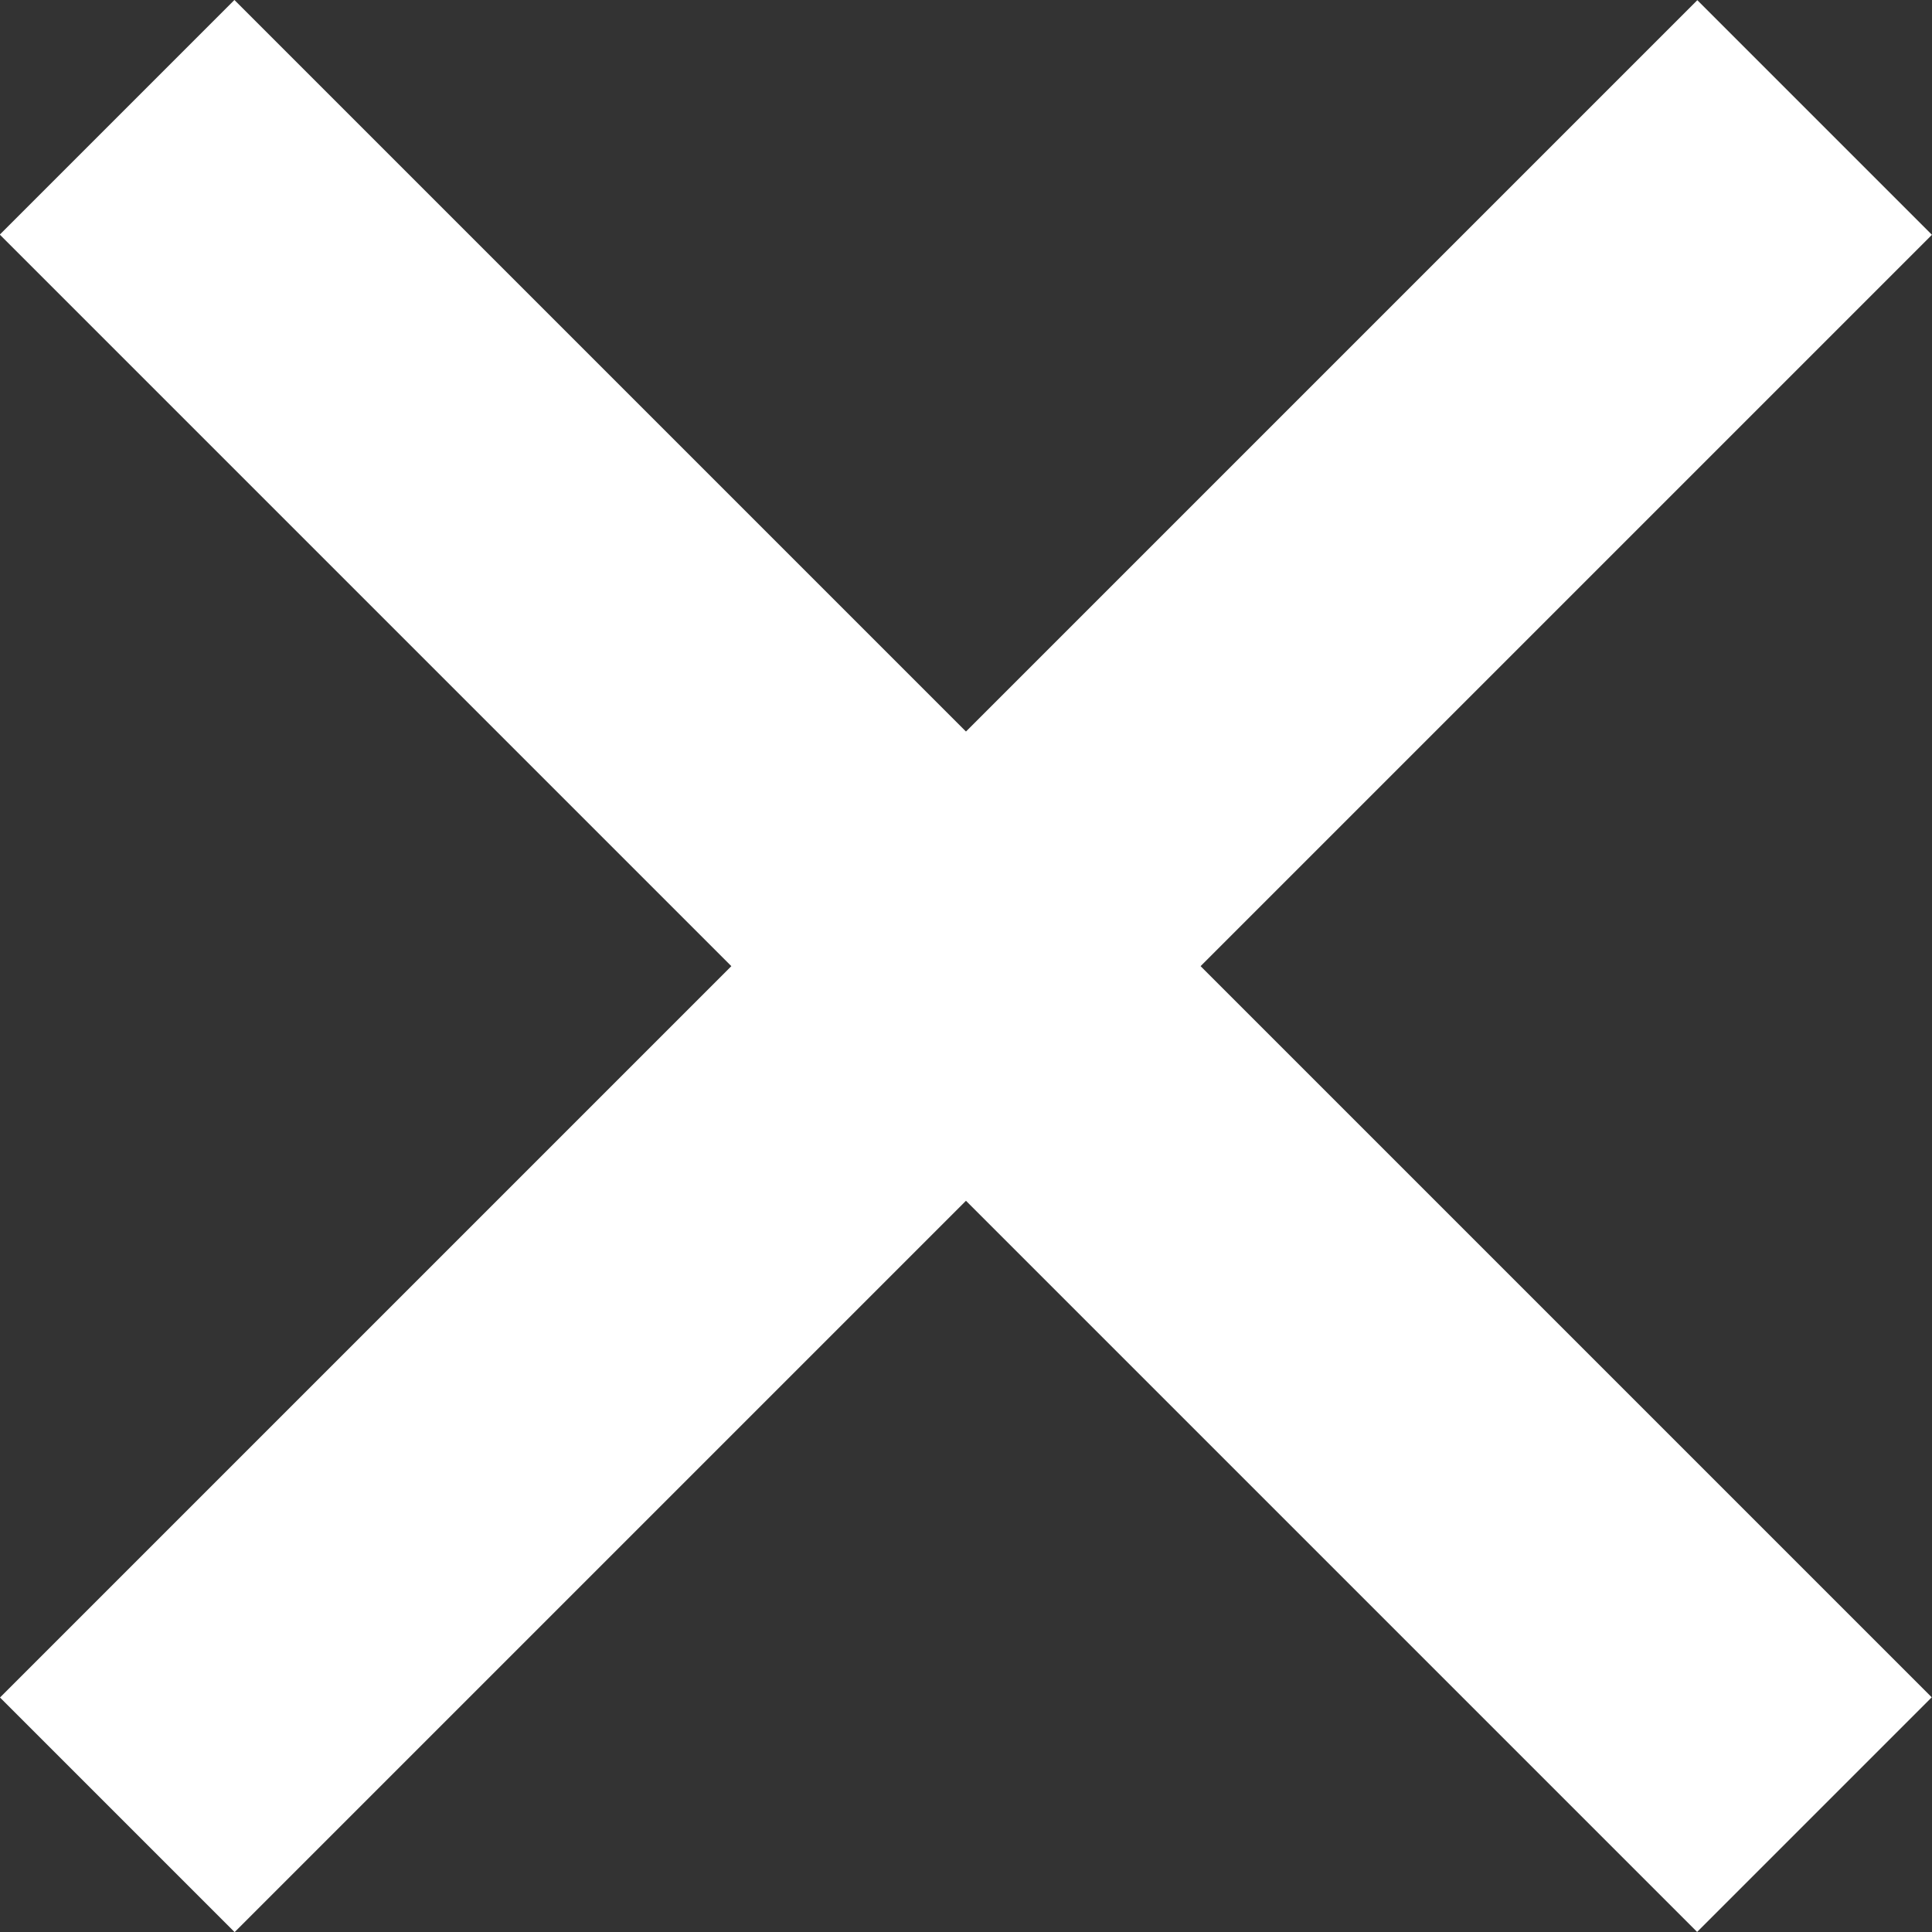
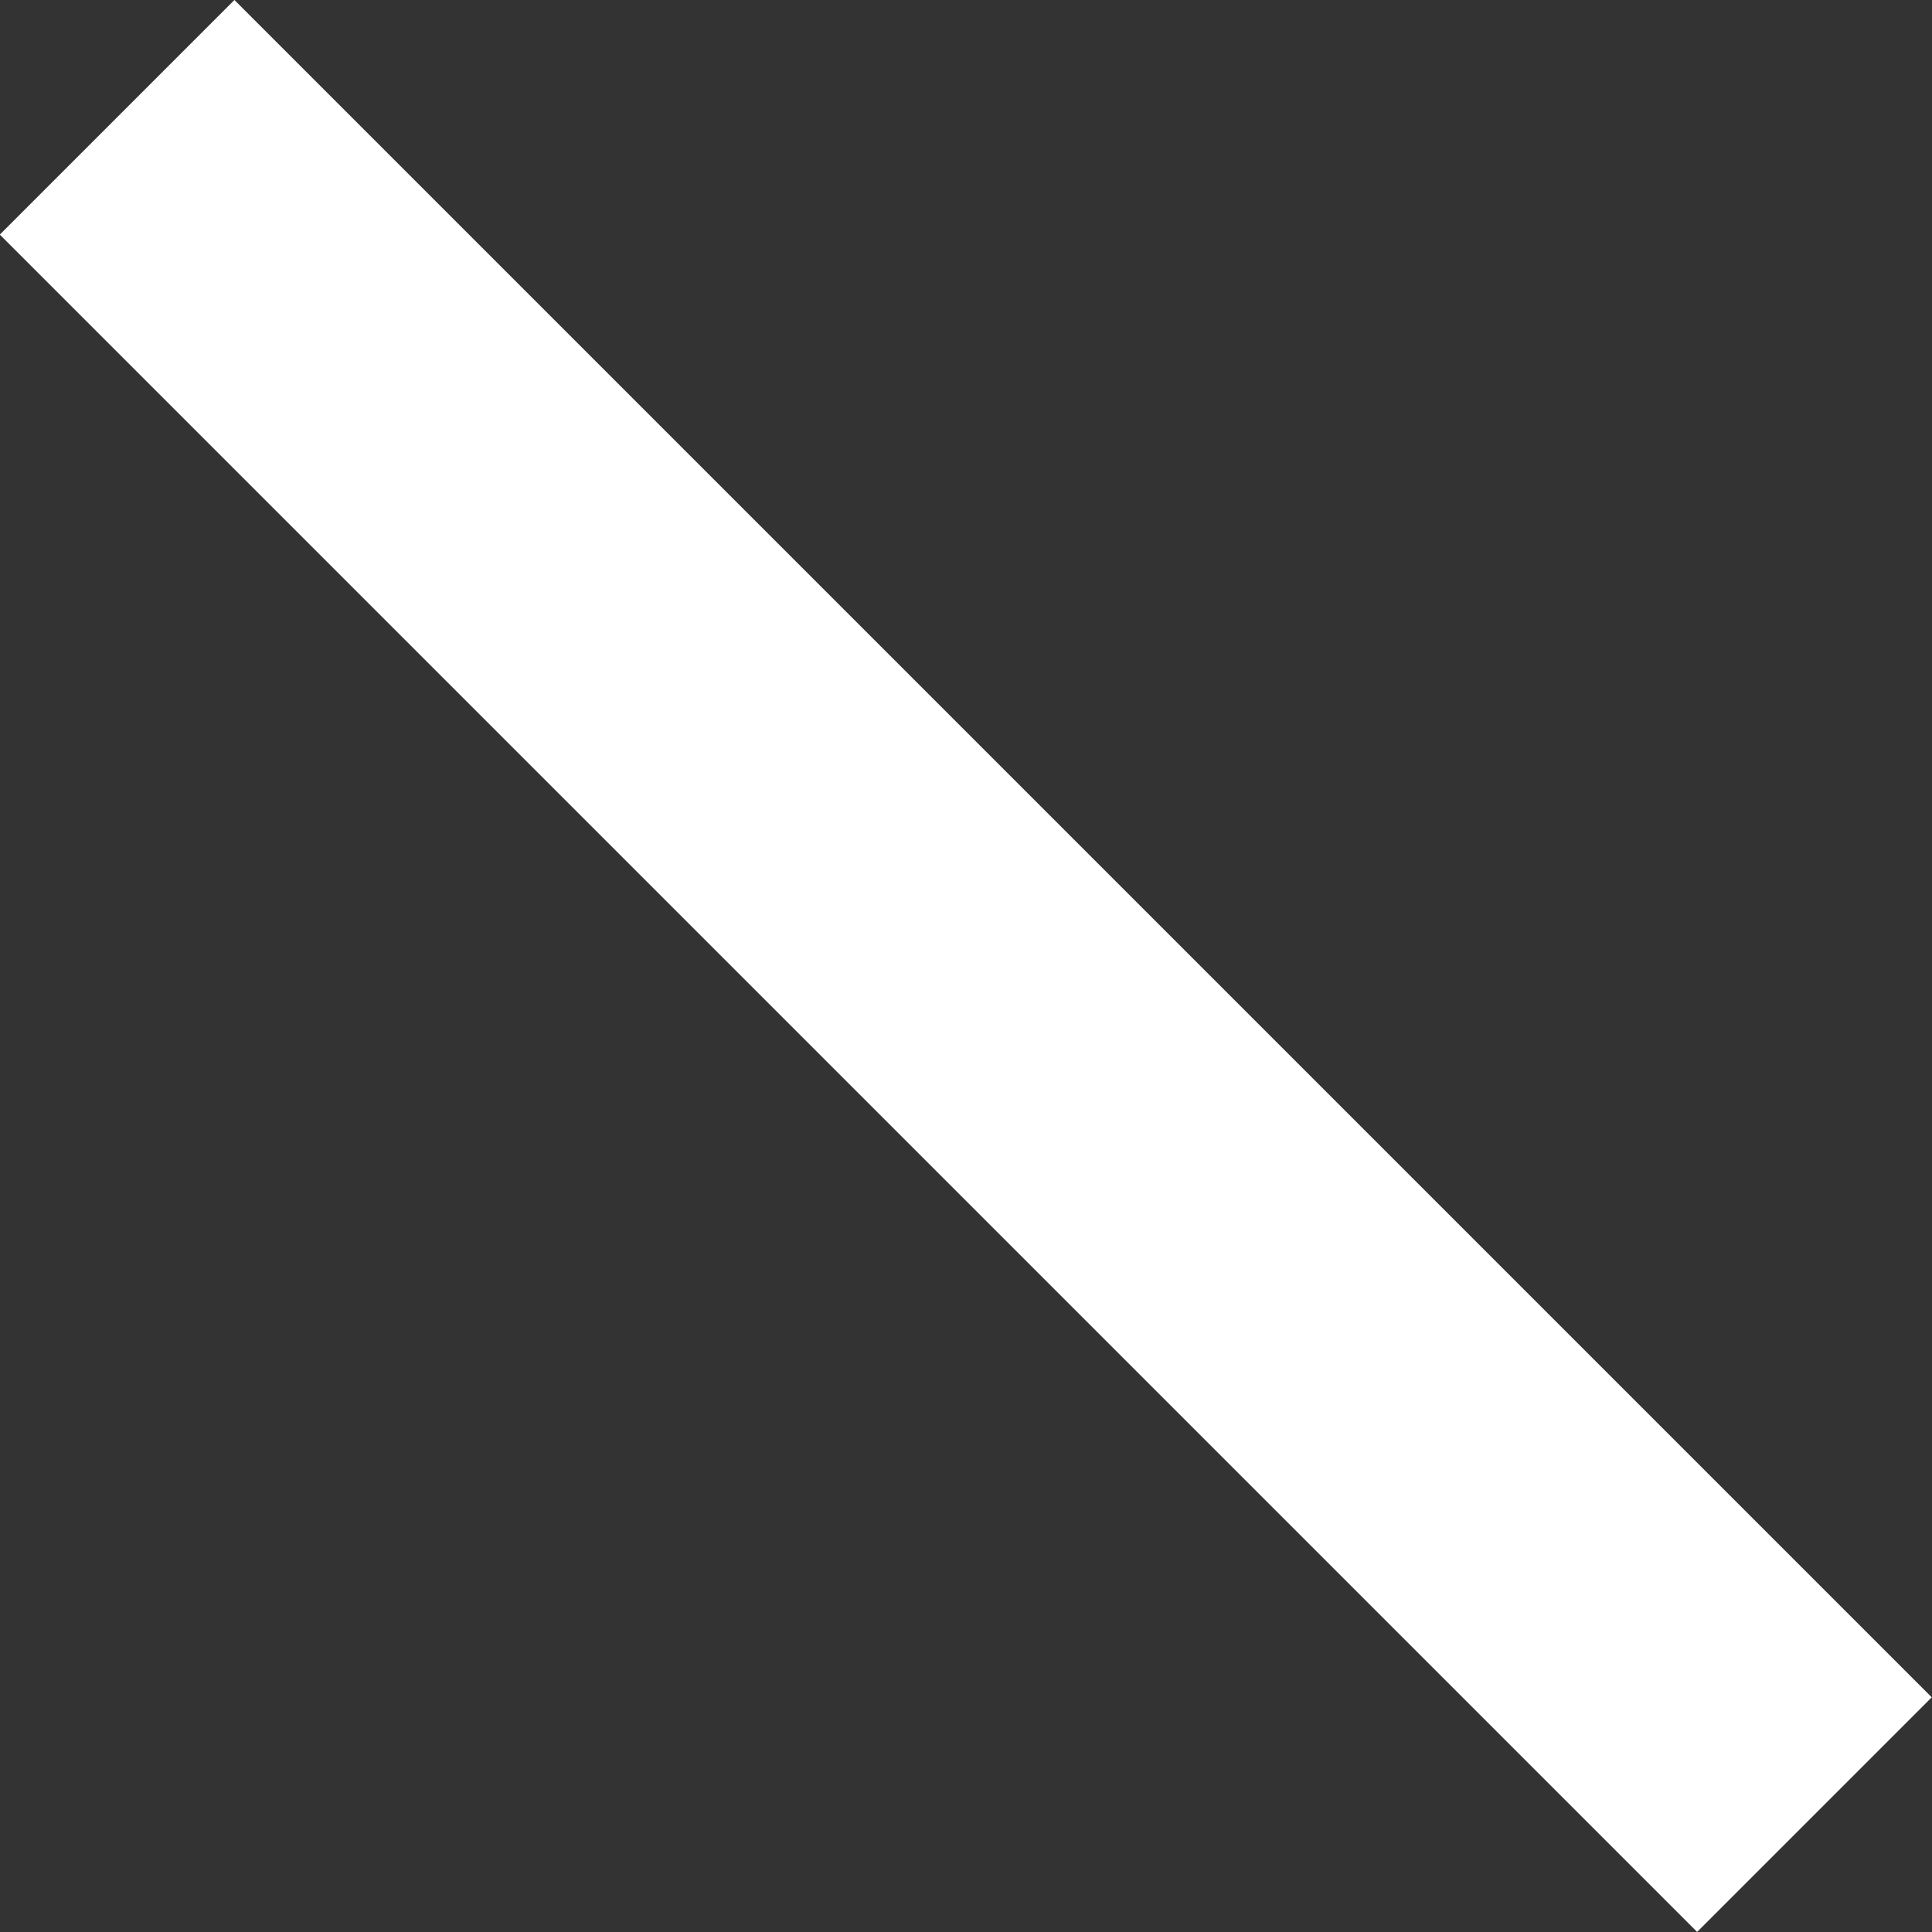
<svg xmlns="http://www.w3.org/2000/svg" height="20.959" viewBox="0 0 20.959 20.959" width="20.959">
  <rect x="0" y="0" width="20.959" height="20.959" fill="#333333" stroke="none" />
  <g fill="#fff">
    <path d="m0 0h26.044v3.6h-26.044z" transform="matrix(.707 .707 -.707 .707 2.543 0)" />
-     <path d="m0 0h26.044v3.6h-26.044z" transform="matrix(.707 -.707 .707 .707 0 18.415)" />
  </g>
</svg>